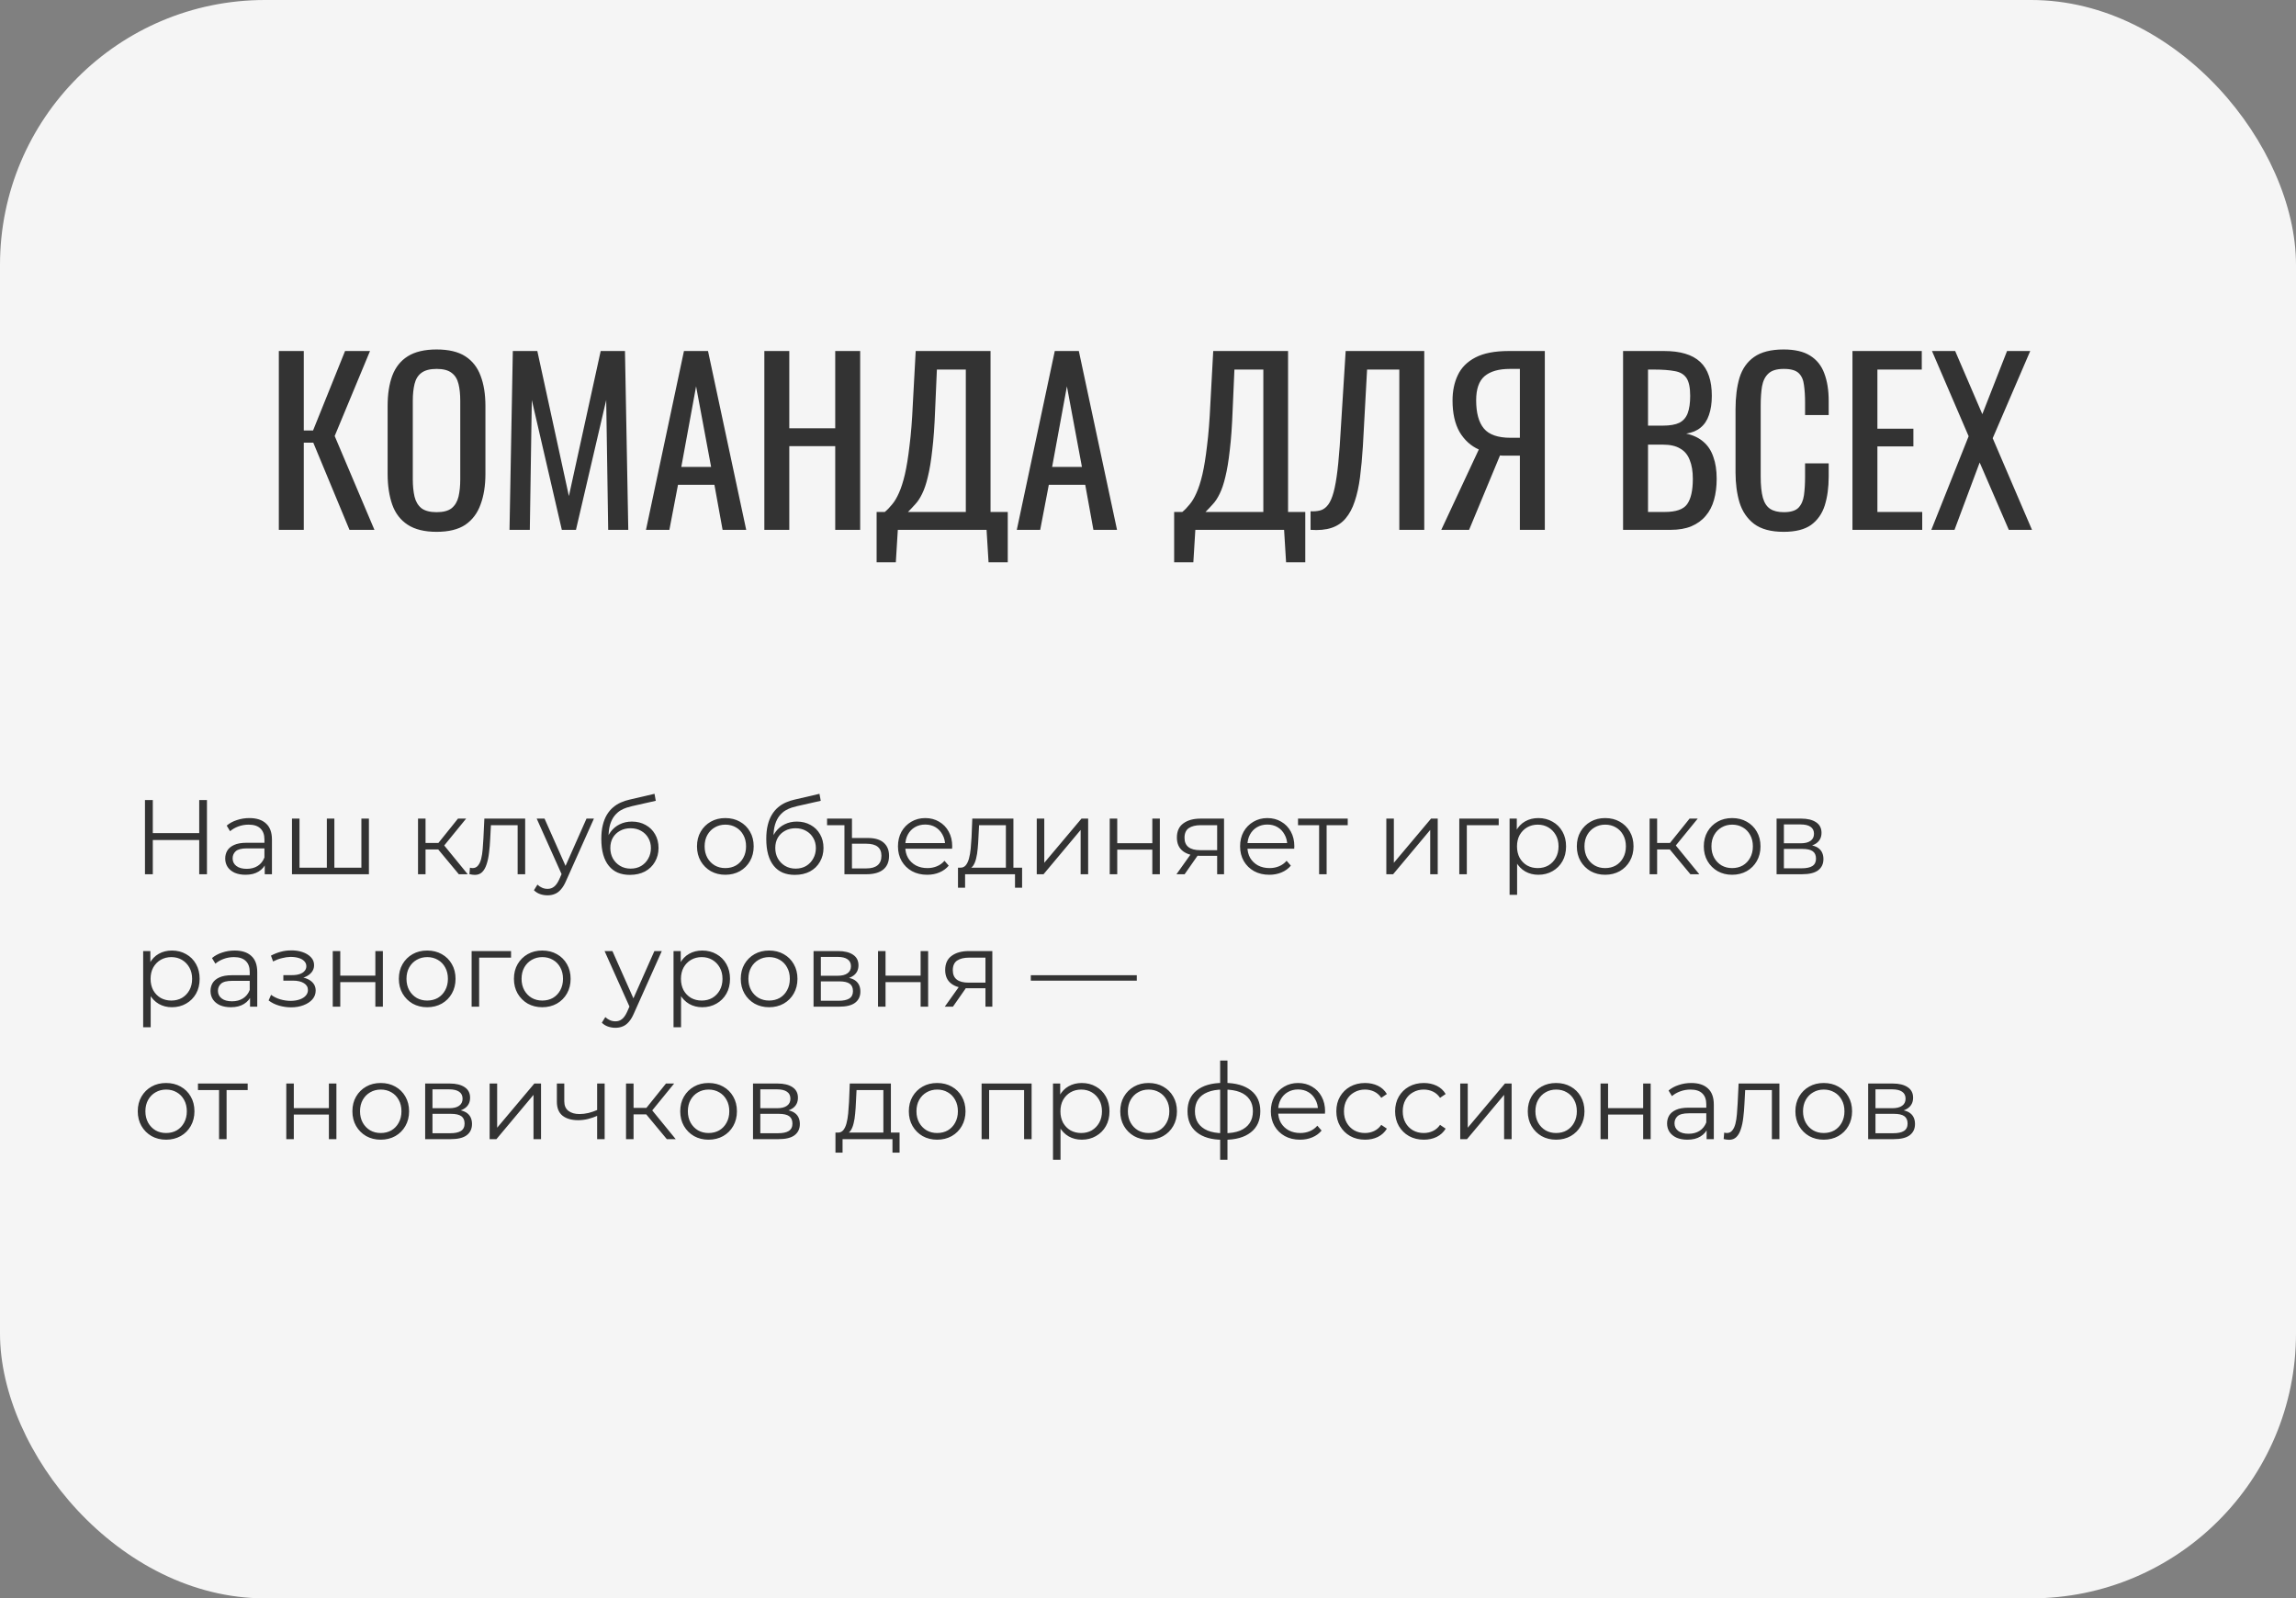
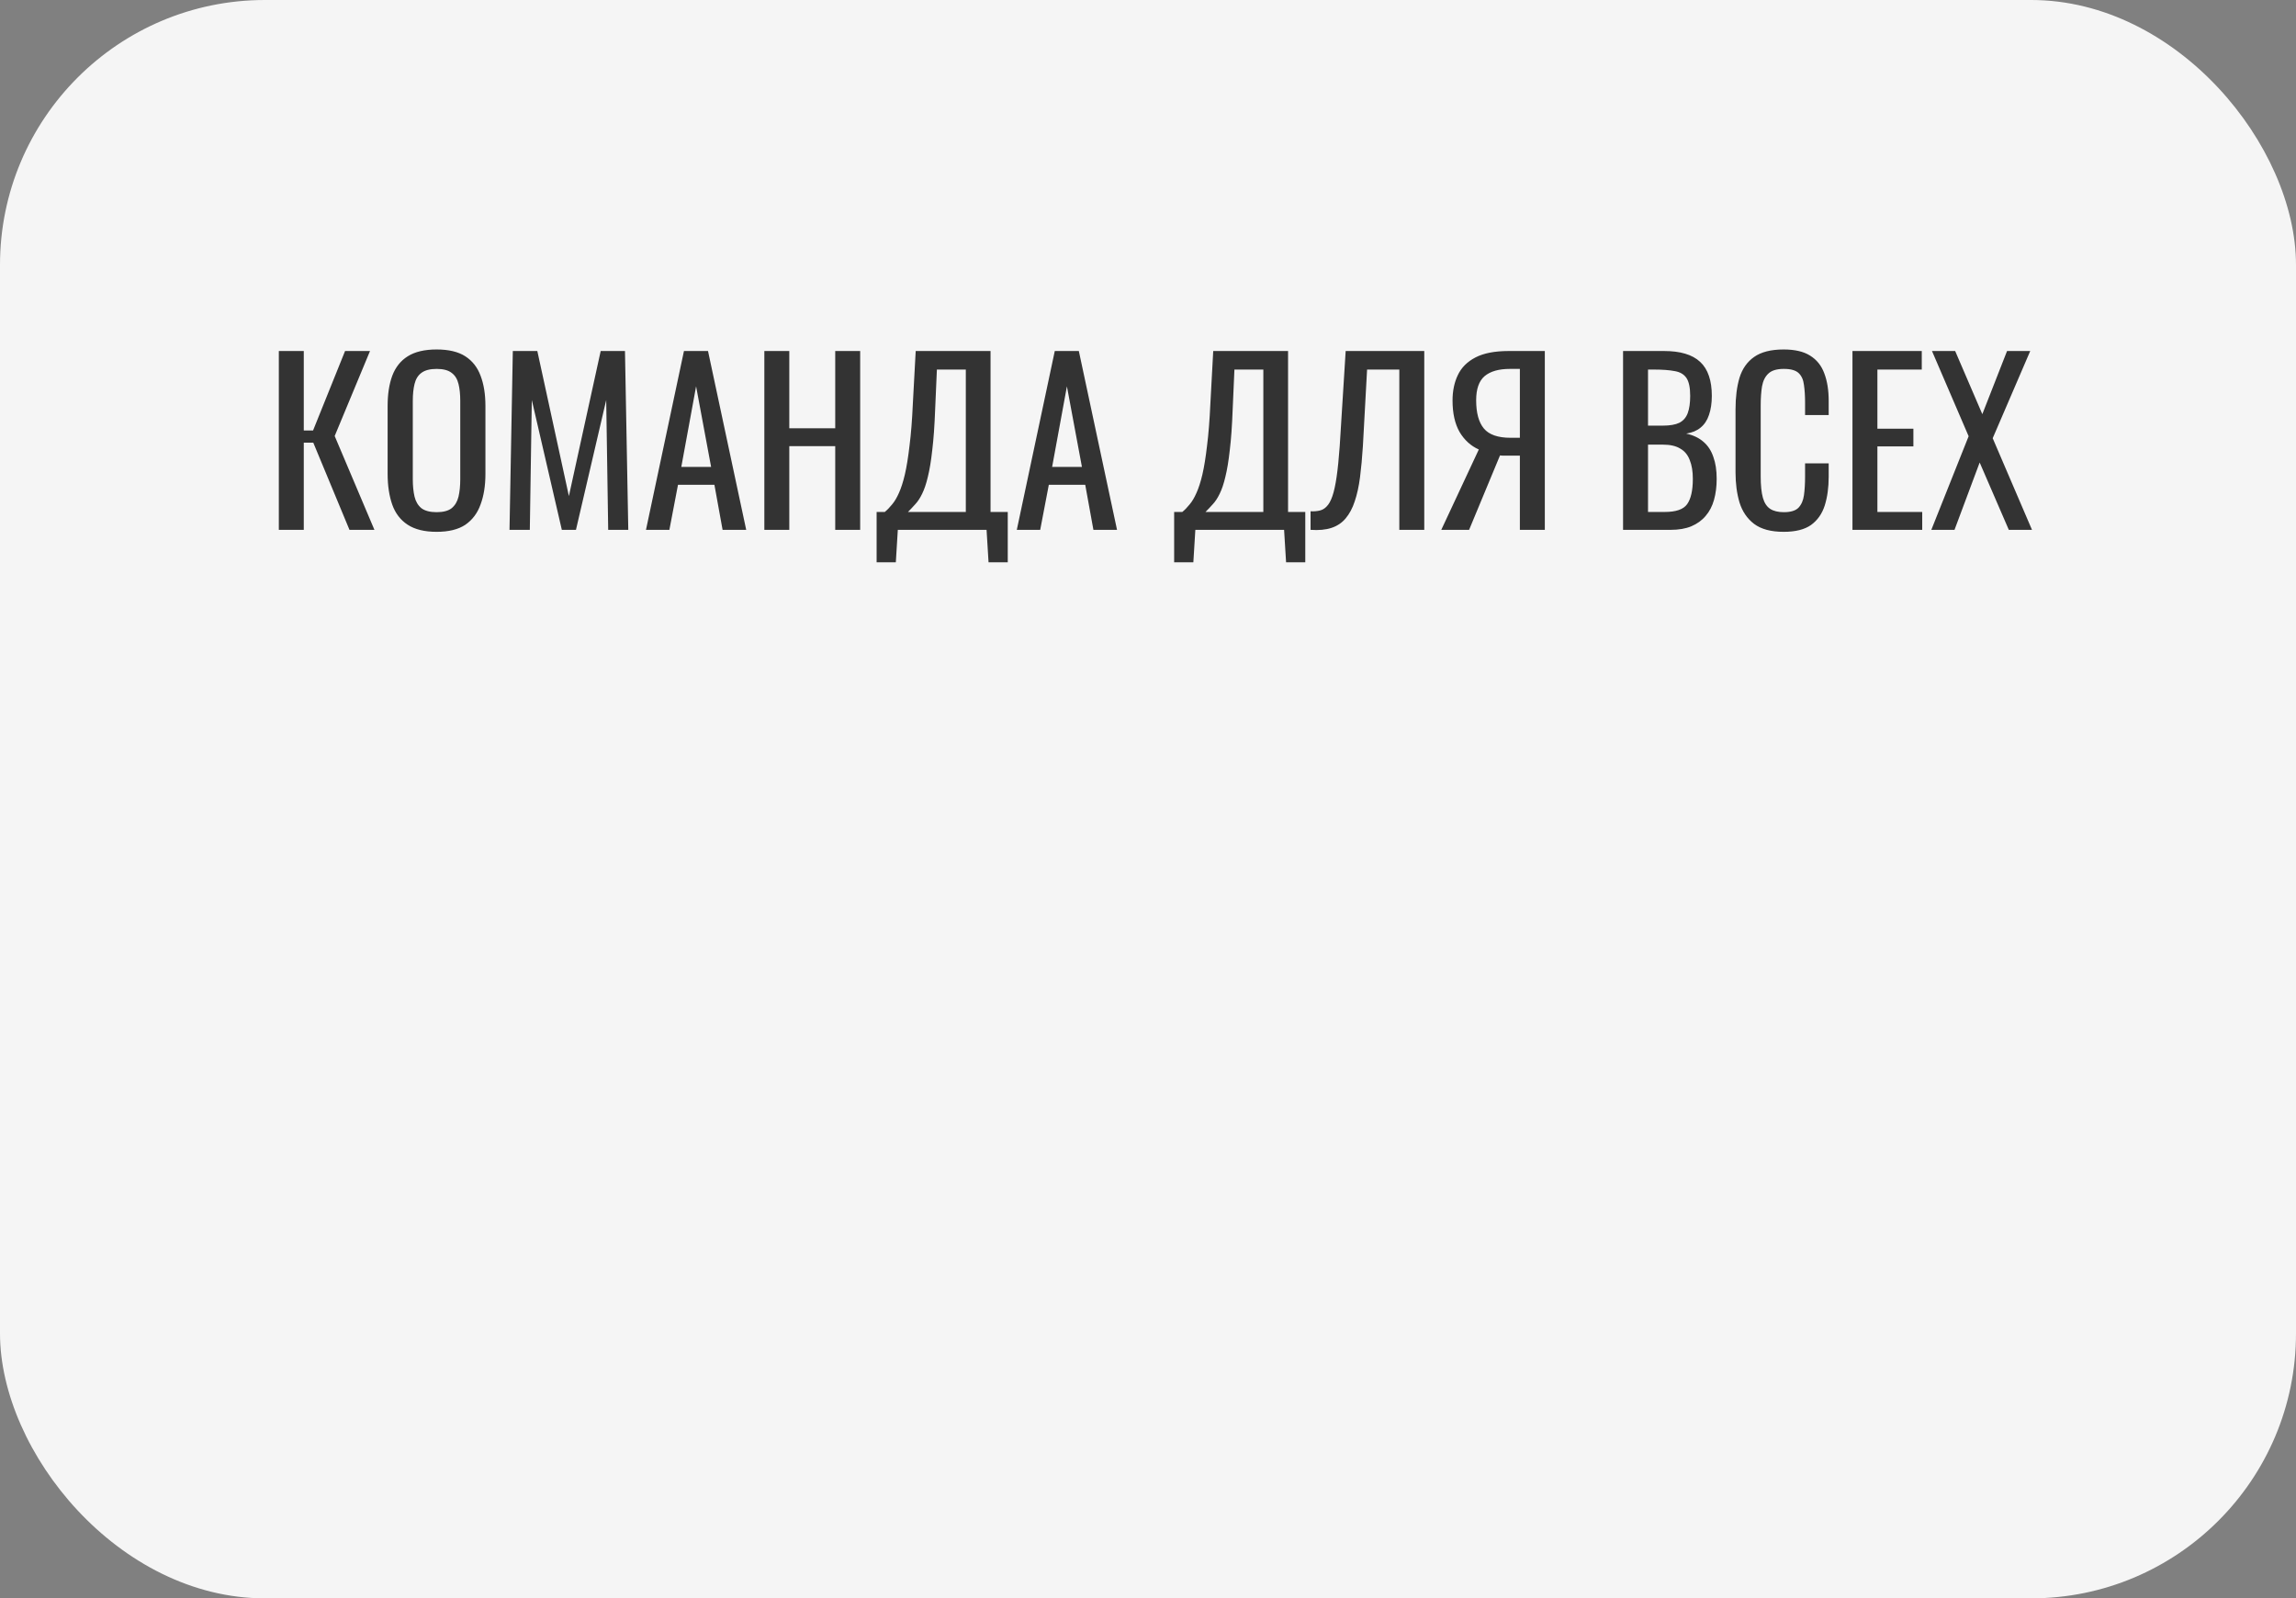
<svg xmlns="http://www.w3.org/2000/svg" width="260" height="181" viewBox="0 0 260 181" fill="none">
  <rect x="0" y="0" width="260" height="181" fill="#808080" stroke="none" />
  <rect width="260" height="181" rx="30" fill="#F5F5F5" />
  <path d="M31.575 60V39.75H34.4V48.75H35.45L39.075 39.75H41.9L37.9 49.375L42.4 60H39.575L35.475 50.125H34.4V60H31.575ZM49.445 60.225C48.079 60.225 46.987 59.958 46.17 59.425C45.354 58.892 44.77 58.133 44.42 57.15C44.07 56.15 43.895 54.983 43.895 53.65V45.975C43.895 44.642 44.07 43.5 44.42 42.55C44.787 41.583 45.37 40.85 46.17 40.35C46.987 39.833 48.079 39.575 49.445 39.575C50.812 39.575 51.895 39.833 52.695 40.35C53.495 40.867 54.07 41.6 54.42 42.55C54.787 43.5 54.97 44.642 54.97 45.975V53.675C54.97 54.992 54.787 56.142 54.42 57.125C54.07 58.108 53.495 58.875 52.695 59.425C51.895 59.958 50.812 60.225 49.445 60.225ZM49.445 58C50.195 58 50.762 57.85 51.145 57.55C51.529 57.233 51.787 56.8 51.92 56.25C52.054 55.683 52.12 55.025 52.12 54.275V45.4C52.12 44.65 52.054 44.008 51.92 43.475C51.787 42.925 51.529 42.508 51.145 42.225C50.762 41.925 50.195 41.775 49.445 41.775C48.695 41.775 48.12 41.925 47.72 42.225C47.337 42.508 47.079 42.925 46.945 43.475C46.812 44.008 46.745 44.65 46.745 45.4V54.275C46.745 55.025 46.812 55.683 46.945 56.25C47.079 56.8 47.337 57.233 47.72 57.55C48.12 57.85 48.695 58 49.445 58ZM57.697 60L58.072 39.75H60.847L64.422 56.175L68.022 39.75H70.772L71.147 60H68.872L68.647 45.3L65.222 60H63.622L60.222 45.3L59.997 60H57.697ZM73.151 60L77.451 39.75H80.176L84.501 60H81.826L80.901 54.9H76.776L75.801 60H73.151ZM77.151 52.875H80.526L78.826 43.75L77.151 52.875ZM86.555 60V39.75H89.38V48.5H94.581V39.75H97.406V60H94.581V50.525H89.38V60H86.555ZM99.269 63.675V57.975H100.194C100.477 57.742 100.752 57.458 101.019 57.125C101.302 56.792 101.561 56.358 101.794 55.825C102.044 55.275 102.269 54.575 102.469 53.725C102.669 52.858 102.844 51.775 102.994 50.475C103.161 49.175 103.286 47.6 103.369 45.75L103.694 39.75H112.169V57.975H114.119V63.675H111.944L111.719 60H101.669L101.444 63.675H99.269ZM102.819 57.975H109.369V41.85H106.094L105.894 46.425C105.827 48.225 105.719 49.742 105.569 50.975C105.436 52.192 105.269 53.2 105.069 54C104.886 54.783 104.669 55.425 104.419 55.925C104.186 56.408 103.927 56.8 103.644 57.1C103.377 57.4 103.102 57.692 102.819 57.975ZM115.143 60L119.443 39.75H122.168L126.493 60H123.818L122.893 54.9H118.768L117.793 60H115.143ZM119.143 52.875H122.518L120.818 43.75L119.143 52.875ZM132.961 63.675V57.975H133.886C134.169 57.742 134.444 57.458 134.711 57.125C134.994 56.792 135.252 56.358 135.486 55.825C135.736 55.275 135.961 54.575 136.161 53.725C136.361 52.858 136.536 51.775 136.686 50.475C136.852 49.175 136.977 47.6 137.061 45.75L137.386 39.75H145.861V57.975H147.811V63.675H145.636L145.411 60H135.361L135.136 63.675H132.961ZM136.511 57.975H143.061V41.85H139.786L139.586 46.425C139.519 48.225 139.411 49.742 139.261 50.975C139.127 52.192 138.961 53.2 138.761 54C138.577 54.783 138.361 55.425 138.111 55.925C137.877 56.408 137.619 56.8 137.336 57.1C137.069 57.4 136.794 57.692 136.511 57.975ZM148.409 60V57.9C148.776 57.917 149.109 57.892 149.409 57.825C149.726 57.758 150.001 57.6 150.234 57.35C150.484 57.1 150.701 56.708 150.884 56.175C151.068 55.642 151.226 54.917 151.359 54C151.493 53.083 151.609 51.925 151.709 50.525L152.384 39.75H161.284V60H158.459V41.85H154.809L154.334 50.525C154.251 51.825 154.143 53 154.009 54.05C153.876 55.083 153.676 55.992 153.409 56.775C153.159 57.542 152.818 58.183 152.384 58.7C151.968 59.2 151.434 59.558 150.784 59.775C150.134 59.992 149.343 60.067 148.409 60ZM163.211 60L167.461 50.9C166.561 50.5 165.836 49.842 165.286 48.925C164.752 47.992 164.486 46.8 164.486 45.35C164.486 44.267 164.686 43.308 165.086 42.475C165.486 41.625 166.152 40.958 167.086 40.475C168.019 39.992 169.269 39.75 170.836 39.75H174.936V60H172.111V51.6H170.511C170.477 51.6 170.369 51.6 170.186 51.6C170.002 51.583 169.894 51.575 169.861 51.575L166.361 60H163.211ZM171.061 49.575H172.111V41.775H170.986C169.719 41.775 168.761 42.05 168.111 42.6C167.477 43.15 167.161 44.058 167.161 45.325C167.161 46.758 167.452 47.825 168.036 48.525C168.619 49.225 169.627 49.575 171.061 49.575ZM183.797 60V39.75H188.447C189.363 39.75 190.155 39.85 190.822 40.05C191.505 40.25 192.072 40.558 192.522 40.975C192.972 41.392 193.305 41.925 193.522 42.575C193.738 43.208 193.847 43.958 193.847 44.825C193.847 45.658 193.738 46.383 193.522 47C193.322 47.6 193.005 48.075 192.572 48.425C192.155 48.775 191.613 49 190.947 49.1C191.763 49.283 192.422 49.6 192.922 50.05C193.422 50.483 193.788 51.05 194.022 51.75C194.272 52.433 194.397 53.258 194.397 54.225C194.397 55.092 194.297 55.883 194.097 56.6C193.897 57.317 193.58 57.925 193.147 58.425C192.73 58.925 192.188 59.317 191.522 59.6C190.872 59.867 190.097 60 189.197 60H183.797ZM186.622 57.975H188.522C189.788 57.975 190.63 57.683 191.047 57.1C191.48 56.5 191.697 55.542 191.697 54.225C191.697 53.375 191.58 52.667 191.347 52.1C191.13 51.517 190.772 51.083 190.272 50.8C189.788 50.5 189.13 50.35 188.297 50.35H186.622V57.975ZM186.622 48.2H188.297C189.097 48.2 189.722 48.092 190.172 47.875C190.622 47.642 190.938 47.275 191.122 46.775C191.305 46.275 191.397 45.625 191.397 44.825C191.397 43.892 191.255 43.217 190.972 42.8C190.688 42.383 190.247 42.125 189.647 42.025C189.047 41.908 188.263 41.85 187.297 41.85H186.622V48.2ZM201.982 60.225C200.549 60.225 199.432 59.925 198.632 59.325C197.849 58.725 197.299 57.917 196.982 56.9C196.682 55.883 196.532 54.75 196.532 53.5V46.35C196.532 44.983 196.682 43.792 196.982 42.775C197.299 41.758 197.849 40.975 198.632 40.425C199.432 39.858 200.549 39.575 201.982 39.575C203.249 39.575 204.249 39.808 204.982 40.275C205.732 40.742 206.265 41.408 206.582 42.275C206.915 43.142 207.082 44.183 207.082 45.4V47H204.407V45.575C204.407 44.825 204.365 44.167 204.282 43.6C204.215 43.017 204.015 42.567 203.682 42.25C203.349 41.933 202.79 41.775 202.007 41.775C201.207 41.775 200.624 41.95 200.257 42.3C199.89 42.633 199.649 43.117 199.532 43.75C199.432 44.367 199.382 45.092 199.382 45.925V53.95C199.382 54.967 199.465 55.775 199.632 56.375C199.799 56.958 200.074 57.375 200.457 57.625C200.84 57.875 201.357 58 202.007 58C202.774 58 203.324 57.833 203.657 57.5C203.99 57.15 204.199 56.675 204.282 56.075C204.365 55.475 204.407 54.775 204.407 53.975V52.475H207.082V53.975C207.082 55.208 206.932 56.3 206.632 57.25C206.332 58.183 205.815 58.917 205.082 59.45C204.349 59.967 203.315 60.225 201.982 60.225ZM209.773 60V39.75H217.623V41.85H212.598V48.55H216.673V50.55H212.598V57.975H217.673V60H209.773ZM218.704 60L222.929 49.4L218.779 39.75H221.404L224.479 46.9L227.279 39.75H229.904L225.654 49.625L230.104 60H227.479L224.179 52.375L221.329 60H218.704Z" fill="#333333" />
-   <path d="M22.56 90.6H23.436V99H22.56V90.6ZM17.304 99H16.416V90.6H17.304V99ZM22.644 95.124H17.208V94.344H22.644V95.124ZM29.98 99V97.608L29.944 97.38V95.052C29.944 94.516 29.791 94.104 29.488 93.816C29.192 93.528 28.747 93.384 28.155 93.384C27.747 93.384 27.36 93.452 26.991 93.588C26.623 93.724 26.311 93.904 26.055 94.128L25.672 93.492C25.991 93.22 26.375 93.012 26.823 92.868C27.271 92.716 27.744 92.64 28.239 92.64C29.055 92.64 29.683 92.844 30.123 93.252C30.572 93.652 30.796 94.264 30.796 95.088V99H29.98ZM27.808 99.06C27.335 99.06 26.924 98.984 26.572 98.832C26.227 98.672 25.963 98.456 25.779 98.184C25.596 97.904 25.503 97.584 25.503 97.224C25.503 96.896 25.579 96.6 25.732 96.336C25.892 96.064 26.148 95.848 26.5 95.688C26.86 95.52 27.34 95.436 27.939 95.436H30.111V96.072H27.963C27.355 96.072 26.931 96.18 26.692 96.396C26.459 96.612 26.343 96.88 26.343 97.2C26.343 97.56 26.483 97.848 26.764 98.064C27.044 98.28 27.436 98.388 27.939 98.388C28.419 98.388 28.831 98.28 29.175 98.064C29.527 97.84 29.784 97.52 29.944 97.104L30.136 97.692C29.976 98.108 29.695 98.44 29.296 98.688C28.904 98.936 28.407 99.06 27.808 99.06ZM37.204 98.256L37.012 98.484V92.7H37.864V98.484L37.636 98.256H41.152L40.924 98.484V92.7H41.776V99H33.064V92.7H33.916V98.484L33.7 98.256H37.204ZM51.957 99L49.365 95.88L50.073 95.46L52.965 99H51.957ZM47.337 99V92.7H48.189V99H47.337ZM47.925 96.192V95.46H49.953V96.192H47.925ZM50.145 95.94L49.353 95.82L51.861 92.7H52.785L50.145 95.94ZM53.158 98.988L53.218 98.256C53.274 98.264 53.326 98.276 53.374 98.292C53.43 98.3 53.478 98.304 53.518 98.304C53.774 98.304 53.978 98.208 54.13 98.016C54.29 97.824 54.41 97.568 54.49 97.248C54.57 96.928 54.626 96.568 54.658 96.168C54.69 95.76 54.718 95.352 54.742 94.944L54.85 92.7H59.47V99H58.618V93.192L58.834 93.444H55.402L55.606 93.18L55.51 95.004C55.486 95.548 55.442 96.068 55.378 96.564C55.322 97.06 55.23 97.496 55.102 97.872C54.982 98.248 54.814 98.544 54.598 98.76C54.382 98.968 54.106 99.072 53.77 99.072C53.674 99.072 53.574 99.064 53.47 99.048C53.374 99.032 53.27 99.012 53.158 98.988ZM62 101.388C61.704 101.388 61.42 101.34 61.148 101.244C60.884 101.148 60.656 101.004 60.464 100.812L60.86 100.176C61.02 100.328 61.192 100.444 61.376 100.524C61.568 100.612 61.78 100.656 62.012 100.656C62.292 100.656 62.532 100.576 62.732 100.416C62.94 100.264 63.136 99.992 63.32 99.6L63.728 98.676L63.824 98.544L66.416 92.7H67.256L64.1 99.756C63.924 100.164 63.728 100.488 63.512 100.728C63.304 100.968 63.076 101.136 62.828 101.232C62.58 101.336 62.304 101.388 62 101.388ZM63.68 99.18L60.776 92.7H61.664L64.232 98.484L63.68 99.18ZM71.321 99.072C70.809 99.072 70.353 98.988 69.953 98.82C69.561 98.652 69.225 98.396 68.945 98.052C68.665 97.708 68.453 97.284 68.309 96.78C68.165 96.268 68.093 95.676 68.093 95.004C68.093 94.404 68.149 93.88 68.261 93.432C68.373 92.976 68.529 92.584 68.729 92.256C68.929 91.928 69.161 91.652 69.425 91.428C69.697 91.196 69.989 91.012 70.301 90.876C70.621 90.732 70.949 90.624 71.285 90.552L74.117 89.892L74.261 90.684L71.597 91.284C71.429 91.324 71.225 91.38 70.985 91.452C70.753 91.524 70.513 91.632 70.265 91.776C70.025 91.92 69.801 92.12 69.593 92.376C69.385 92.632 69.217 92.964 69.089 93.372C68.969 93.772 68.909 94.272 68.909 94.872C68.909 95 68.913 95.104 68.921 95.184C68.929 95.256 68.937 95.336 68.945 95.424C68.961 95.504 68.973 95.624 68.981 95.784L68.609 95.472C68.697 94.984 68.877 94.56 69.149 94.2C69.421 93.832 69.761 93.548 70.169 93.348C70.585 93.14 71.045 93.036 71.549 93.036C72.133 93.036 72.653 93.164 73.109 93.42C73.565 93.668 73.921 94.016 74.177 94.464C74.441 94.912 74.573 95.432 74.573 96.024C74.573 96.608 74.437 97.132 74.165 97.596C73.901 98.06 73.525 98.424 73.037 98.688C72.549 98.944 71.977 99.072 71.321 99.072ZM71.417 98.364C71.865 98.364 72.261 98.264 72.605 98.064C72.949 97.856 73.217 97.576 73.409 97.224C73.609 96.872 73.709 96.476 73.709 96.036C73.709 95.604 73.609 95.22 73.409 94.884C73.217 94.548 72.949 94.284 72.605 94.092C72.261 93.892 71.861 93.792 71.405 93.792C70.957 93.792 70.561 93.888 70.217 94.08C69.873 94.264 69.601 94.524 69.401 94.86C69.209 95.196 69.113 95.584 69.113 96.024C69.113 96.464 69.209 96.86 69.401 97.212C69.601 97.564 69.873 97.844 70.217 98.052C70.569 98.26 70.969 98.364 71.417 98.364ZM82.132 99.06C81.524 99.06 80.976 98.924 80.488 98.652C80.008 98.372 79.628 97.992 79.348 97.512C79.068 97.024 78.928 96.468 78.928 95.844C78.928 95.212 79.068 94.656 79.348 94.176C79.628 93.696 80.008 93.32 80.488 93.048C80.968 92.776 81.516 92.64 82.132 92.64C82.756 92.64 83.308 92.776 83.788 93.048C84.276 93.32 84.656 93.696 84.928 94.176C85.208 94.656 85.348 95.212 85.348 95.844C85.348 96.468 85.208 97.024 84.928 97.512C84.656 97.992 84.276 98.372 83.788 98.652C83.3 98.924 82.748 99.06 82.132 99.06ZM82.132 98.304C82.588 98.304 82.992 98.204 83.344 98.004C83.696 97.796 83.972 97.508 84.172 97.14C84.38 96.764 84.484 96.332 84.484 95.844C84.484 95.348 84.38 94.916 84.172 94.548C83.972 94.18 83.696 93.896 83.344 93.696C82.992 93.488 82.592 93.384 82.144 93.384C81.696 93.384 81.296 93.488 80.944 93.696C80.592 93.896 80.312 94.18 80.104 94.548C79.896 94.916 79.792 95.348 79.792 95.844C79.792 96.332 79.896 96.764 80.104 97.14C80.312 97.508 80.592 97.796 80.944 98.004C81.296 98.204 81.692 98.304 82.132 98.304ZM90.001 99.072C89.489 99.072 89.033 98.988 88.633 98.82C88.241 98.652 87.905 98.396 87.625 98.052C87.345 97.708 87.133 97.284 86.989 96.78C86.845 96.268 86.773 95.676 86.773 95.004C86.773 94.404 86.829 93.88 86.941 93.432C87.053 92.976 87.209 92.584 87.409 92.256C87.609 91.928 87.841 91.652 88.105 91.428C88.377 91.196 88.669 91.012 88.981 90.876C89.301 90.732 89.629 90.624 89.965 90.552L92.797 89.892L92.941 90.684L90.277 91.284C90.109 91.324 89.905 91.38 89.665 91.452C89.433 91.524 89.193 91.632 88.945 91.776C88.705 91.92 88.481 92.12 88.273 92.376C88.065 92.632 87.897 92.964 87.769 93.372C87.649 93.772 87.589 94.272 87.589 94.872C87.589 95 87.593 95.104 87.601 95.184C87.609 95.256 87.617 95.336 87.625 95.424C87.641 95.504 87.653 95.624 87.661 95.784L87.289 95.472C87.377 94.984 87.557 94.56 87.829 94.2C88.101 93.832 88.441 93.548 88.849 93.348C89.265 93.14 89.725 93.036 90.229 93.036C90.813 93.036 91.333 93.164 91.789 93.42C92.245 93.668 92.601 94.016 92.857 94.464C93.121 94.912 93.253 95.432 93.253 96.024C93.253 96.608 93.117 97.132 92.845 97.596C92.581 98.06 92.205 98.424 91.717 98.688C91.229 98.944 90.657 99.072 90.001 99.072ZM90.097 98.364C90.545 98.364 90.941 98.264 91.285 98.064C91.629 97.856 91.897 97.576 92.089 97.224C92.289 96.872 92.389 96.476 92.389 96.036C92.389 95.604 92.289 95.22 92.089 94.884C91.897 94.548 91.629 94.284 91.285 94.092C90.941 93.892 90.541 93.792 90.085 93.792C89.637 93.792 89.241 93.888 88.897 94.08C88.553 94.264 88.281 94.524 88.081 94.86C87.889 95.196 87.793 95.584 87.793 96.024C87.793 96.464 87.889 96.86 88.081 97.212C88.281 97.564 88.553 97.844 88.897 98.052C89.249 98.26 89.649 98.364 90.097 98.364ZM98.289 94.896C99.073 94.896 99.665 95.072 100.065 95.424C100.473 95.776 100.677 96.272 100.677 96.912C100.677 97.592 100.457 98.112 100.017 98.472C99.577 98.824 98.945 99 98.121 99H95.625V93.444H93.657V92.7H96.477V94.896H98.289ZM98.109 98.34C98.669 98.34 99.093 98.22 99.381 97.98C99.669 97.74 99.813 97.384 99.813 96.912C99.813 96 99.245 95.544 98.109 95.544H96.477V98.34H98.109ZM104.998 99.06C104.342 99.06 103.766 98.924 103.27 98.652C102.774 98.372 102.386 97.992 102.106 97.512C101.826 97.024 101.686 96.468 101.686 95.844C101.686 95.22 101.818 94.668 102.082 94.188C102.354 93.708 102.722 93.332 103.186 93.06C103.658 92.78 104.186 92.64 104.77 92.64C105.362 92.64 105.886 92.776 106.342 93.048C106.806 93.312 107.17 93.688 107.434 94.176C107.698 94.656 107.83 95.212 107.83 95.844C107.83 95.884 107.826 95.928 107.818 95.976C107.818 96.016 107.818 96.06 107.818 96.108H102.334V95.472H107.362L107.026 95.724C107.026 95.268 106.926 94.864 106.726 94.512C106.534 94.152 106.27 93.872 105.934 93.672C105.598 93.472 105.21 93.372 104.77 93.372C104.338 93.372 103.95 93.472 103.606 93.672C103.262 93.872 102.994 94.152 102.802 94.512C102.61 94.872 102.514 95.284 102.514 95.748V95.88C102.514 96.36 102.618 96.784 102.826 97.152C103.042 97.512 103.338 97.796 103.714 98.004C104.098 98.204 104.534 98.304 105.022 98.304C105.406 98.304 105.762 98.236 106.09 98.1C106.426 97.964 106.714 97.756 106.954 97.476L107.434 98.028C107.154 98.364 106.802 98.62 106.378 98.796C105.962 98.972 105.502 99.06 104.998 99.06ZM113.907 98.592V93.444H110.871L110.799 94.848C110.783 95.272 110.755 95.688 110.715 96.096C110.683 96.504 110.623 96.88 110.535 97.224C110.455 97.56 110.339 97.836 110.187 98.052C110.035 98.26 109.839 98.38 109.599 98.412L108.747 98.256C108.995 98.264 109.199 98.176 109.359 97.992C109.519 97.8 109.643 97.54 109.731 97.212C109.819 96.884 109.883 96.512 109.923 96.096C109.963 95.672 109.995 95.24 110.019 94.8L110.103 92.7H114.759V98.592H113.907ZM108.483 100.524V98.256H115.743V100.524H114.939V99H109.287V100.524H108.483ZM117.403 99V92.7H118.255V97.704L122.467 92.7H123.223V99H122.371V93.984L118.171 99H117.403ZM125.665 99V92.7H126.517V95.484H130.489V92.7H131.341V99H130.489V96.216H126.517V99H125.665ZM137.831 99V96.732L137.987 96.912H135.851C135.043 96.912 134.411 96.736 133.955 96.384C133.499 96.032 133.271 95.52 133.271 94.848C133.271 94.128 133.515 93.592 134.003 93.24C134.491 92.88 135.143 92.7 135.959 92.7H138.611V99H137.831ZM133.223 99L134.951 96.576H135.839L134.147 99H133.223ZM137.831 96.48V93.192L137.987 93.444H135.983C135.399 93.444 134.943 93.556 134.615 93.78C134.295 94.004 134.135 94.368 134.135 94.872C134.135 95.808 134.731 96.276 135.923 96.276H137.987L137.831 96.48ZM143.74 99.06C143.084 99.06 142.508 98.924 142.012 98.652C141.516 98.372 141.128 97.992 140.848 97.512C140.568 97.024 140.428 96.468 140.428 95.844C140.428 95.22 140.56 94.668 140.824 94.188C141.096 93.708 141.464 93.332 141.928 93.06C142.4 92.78 142.928 92.64 143.512 92.64C144.104 92.64 144.628 92.776 145.084 93.048C145.548 93.312 145.912 93.688 146.176 94.176C146.44 94.656 146.572 95.212 146.572 95.844C146.572 95.884 146.568 95.928 146.56 95.976C146.56 96.016 146.56 96.06 146.56 96.108H141.076V95.472H146.104L145.768 95.724C145.768 95.268 145.668 94.864 145.468 94.512C145.276 94.152 145.012 93.872 144.676 93.672C144.34 93.472 143.952 93.372 143.512 93.372C143.08 93.372 142.692 93.472 142.348 93.672C142.004 93.872 141.736 94.152 141.544 94.512C141.352 94.872 141.256 95.284 141.256 95.748V95.88C141.256 96.36 141.36 96.784 141.568 97.152C141.784 97.512 142.08 97.796 142.456 98.004C142.84 98.204 143.276 98.304 143.764 98.304C144.148 98.304 144.504 98.236 144.832 98.1C145.168 97.964 145.456 97.756 145.696 97.476L146.176 98.028C145.896 98.364 145.544 98.62 145.12 98.796C144.704 98.972 144.244 99.06 143.74 99.06ZM149.377 99V93.216L149.593 93.444H146.989V92.7H152.617V93.444H150.013L150.229 93.216V99H149.377ZM156.989 99V92.7H157.841V97.704L162.053 92.7H162.809V99H161.957V93.984L157.757 99H156.989ZM165.251 99V92.7H169.715V93.444H165.887L166.103 93.228V99H165.251ZM174.198 99.06C173.654 99.06 173.162 98.936 172.722 98.688C172.282 98.432 171.93 98.068 171.666 97.596C171.41 97.116 171.282 96.532 171.282 95.844C171.282 95.156 171.41 94.576 171.666 94.104C171.922 93.624 172.27 93.26 172.71 93.012C173.15 92.764 173.646 92.64 174.198 92.64C174.798 92.64 175.334 92.776 175.806 93.048C176.286 93.312 176.662 93.688 176.934 94.176C177.206 94.656 177.342 95.212 177.342 95.844C177.342 96.484 177.206 97.044 176.934 97.524C176.662 98.004 176.286 98.38 175.806 98.652C175.334 98.924 174.798 99.06 174.198 99.06ZM170.946 101.328V92.7H171.762V94.596L171.678 95.856L171.798 97.128V101.328H170.946ZM174.138 98.304C174.586 98.304 174.986 98.204 175.338 98.004C175.69 97.796 175.97 97.508 176.178 97.14C176.386 96.764 176.49 96.332 176.49 95.844C176.49 95.356 176.386 94.928 176.178 94.56C175.97 94.192 175.69 93.904 175.338 93.696C174.986 93.488 174.586 93.384 174.138 93.384C173.69 93.384 173.286 93.488 172.926 93.696C172.574 93.904 172.294 94.192 172.086 94.56C171.886 94.928 171.786 95.356 171.786 95.844C171.786 96.332 171.886 96.764 172.086 97.14C172.294 97.508 172.574 97.796 172.926 98.004C173.286 98.204 173.69 98.304 174.138 98.304ZM181.765 99.06C181.157 99.06 180.609 98.924 180.121 98.652C179.641 98.372 179.261 97.992 178.981 97.512C178.701 97.024 178.561 96.468 178.561 95.844C178.561 95.212 178.701 94.656 178.981 94.176C179.261 93.696 179.641 93.32 180.121 93.048C180.601 92.776 181.149 92.64 181.765 92.64C182.389 92.64 182.941 92.776 183.421 93.048C183.909 93.32 184.289 93.696 184.561 94.176C184.841 94.656 184.981 95.212 184.981 95.844C184.981 96.468 184.841 97.024 184.561 97.512C184.289 97.992 183.909 98.372 183.421 98.652C182.933 98.924 182.381 99.06 181.765 99.06ZM181.765 98.304C182.221 98.304 182.625 98.204 182.977 98.004C183.329 97.796 183.605 97.508 183.805 97.14C184.013 96.764 184.117 96.332 184.117 95.844C184.117 95.348 184.013 94.916 183.805 94.548C183.605 94.18 183.329 93.896 182.977 93.696C182.625 93.488 182.225 93.384 181.777 93.384C181.329 93.384 180.929 93.488 180.577 93.696C180.225 93.896 179.945 94.18 179.737 94.548C179.529 94.916 179.425 95.348 179.425 95.844C179.425 96.332 179.529 96.764 179.737 97.14C179.945 97.508 180.225 97.796 180.577 98.004C180.929 98.204 181.325 98.304 181.765 98.304ZM191.422 99L188.83 95.88L189.538 95.46L192.43 99H191.422ZM186.802 99V92.7H187.654V99H186.802ZM187.39 96.192V95.46H189.418V96.192H187.39ZM189.61 95.94L188.818 95.82L191.326 92.7H192.25L189.61 95.94ZM196.144 99.06C195.536 99.06 194.988 98.924 194.5 98.652C194.02 98.372 193.64 97.992 193.36 97.512C193.08 97.024 192.94 96.468 192.94 95.844C192.94 95.212 193.08 94.656 193.36 94.176C193.64 93.696 194.02 93.32 194.5 93.048C194.98 92.776 195.528 92.64 196.144 92.64C196.768 92.64 197.32 92.776 197.8 93.048C198.288 93.32 198.668 93.696 198.94 94.176C199.22 94.656 199.36 95.212 199.36 95.844C199.36 96.468 199.22 97.024 198.94 97.512C198.668 97.992 198.288 98.372 197.8 98.652C197.312 98.924 196.76 99.06 196.144 99.06ZM196.144 98.304C196.6 98.304 197.004 98.204 197.356 98.004C197.708 97.796 197.984 97.508 198.184 97.14C198.392 96.764 198.496 96.332 198.496 95.844C198.496 95.348 198.392 94.916 198.184 94.548C197.984 94.18 197.708 93.896 197.356 93.696C197.004 93.488 196.604 93.384 196.156 93.384C195.708 93.384 195.308 93.488 194.956 93.696C194.604 93.896 194.324 94.18 194.116 94.548C193.908 94.916 193.804 95.348 193.804 95.844C193.804 96.332 193.908 96.764 194.116 97.14C194.324 97.508 194.604 97.796 194.956 98.004C195.308 98.204 195.704 98.304 196.144 98.304ZM201.181 99V92.7H203.965C204.677 92.7 205.237 92.836 205.645 93.108C206.061 93.38 206.269 93.78 206.269 94.308C206.269 94.82 206.073 95.216 205.681 95.496C205.289 95.768 204.773 95.904 204.133 95.904L204.301 95.652C205.053 95.652 205.605 95.792 205.957 96.072C206.309 96.352 206.485 96.756 206.485 97.284C206.485 97.828 206.285 98.252 205.885 98.556C205.493 98.852 204.881 99 204.049 99H201.181ZM202.009 98.328H204.013C204.549 98.328 204.953 98.244 205.225 98.076C205.505 97.9 205.645 97.62 205.645 97.236C205.645 96.852 205.521 96.572 205.273 96.396C205.025 96.22 204.633 96.132 204.097 96.132H202.009V98.328ZM202.009 95.496H203.905C204.393 95.496 204.765 95.404 205.021 95.22C205.285 95.036 205.417 94.768 205.417 94.416C205.417 94.064 205.285 93.8 205.021 93.624C204.765 93.448 204.393 93.36 203.905 93.36H202.009V95.496ZM19.464 114.06C18.92 114.06 18.428 113.936 17.988 113.688C17.548 113.432 17.196 113.068 16.932 112.596C16.676 112.116 16.548 111.532 16.548 110.844C16.548 110.156 16.676 109.576 16.932 109.104C17.188 108.624 17.536 108.26 17.976 108.012C18.416 107.764 18.912 107.64 19.464 107.64C20.064 107.64 20.6 107.776 21.072 108.048C21.552 108.312 21.928 108.688 22.2 109.176C22.472 109.656 22.608 110.212 22.608 110.844C22.608 111.484 22.472 112.044 22.2 112.524C21.928 113.004 21.552 113.38 21.072 113.652C20.6 113.924 20.064 114.06 19.464 114.06ZM16.212 116.328V107.7H17.028V109.596L16.944 110.856L17.064 112.128V116.328H16.212ZM19.404 113.304C19.852 113.304 20.252 113.204 20.604 113.004C20.956 112.796 21.236 112.508 21.444 112.14C21.652 111.764 21.756 111.332 21.756 110.844C21.756 110.356 21.652 109.928 21.444 109.56C21.236 109.192 20.956 108.904 20.604 108.696C20.252 108.488 19.852 108.384 19.404 108.384C18.956 108.384 18.552 108.488 18.192 108.696C17.84 108.904 17.56 109.192 17.352 109.56C17.152 109.928 17.052 110.356 17.052 110.844C17.052 111.332 17.152 111.764 17.352 112.14C17.56 112.508 17.84 112.796 18.192 113.004C18.552 113.204 18.956 113.304 19.404 113.304ZM28.315 114V112.608L28.279 112.38V110.052C28.279 109.516 28.127 109.104 27.823 108.816C27.527 108.528 27.083 108.384 26.491 108.384C26.083 108.384 25.695 108.452 25.327 108.588C24.959 108.724 24.647 108.904 24.391 109.128L24.007 108.492C24.327 108.22 24.711 108.012 25.159 107.868C25.607 107.716 26.079 107.64 26.575 107.64C27.391 107.64 28.019 107.844 28.459 108.252C28.907 108.652 29.131 109.264 29.131 110.088V114H28.315ZM26.143 114.06C25.671 114.06 25.259 113.984 24.907 113.832C24.563 113.672 24.299 113.456 24.115 113.184C23.931 112.904 23.839 112.584 23.839 112.224C23.839 111.896 23.915 111.6 24.067 111.336C24.227 111.064 24.483 110.848 24.835 110.688C25.195 110.52 25.675 110.436 26.275 110.436H28.447V111.072H26.299C25.691 111.072 25.267 111.18 25.027 111.396C24.795 111.612 24.679 111.88 24.679 112.2C24.679 112.56 24.819 112.848 25.099 113.064C25.379 113.28 25.771 113.388 26.275 113.388C26.755 113.388 27.167 113.28 27.511 113.064C27.863 112.84 28.119 112.52 28.279 112.104L28.471 112.692C28.311 113.108 28.031 113.44 27.631 113.688C27.239 113.936 26.743 114.06 26.143 114.06ZM32.963 114.072C32.507 114.072 32.055 114.008 31.607 113.88C31.159 113.752 30.763 113.556 30.419 113.292L30.695 112.656C30.999 112.88 31.351 113.052 31.751 113.172C32.151 113.284 32.547 113.34 32.939 113.34C33.331 113.332 33.671 113.276 33.959 113.172C34.247 113.068 34.471 112.924 34.631 112.74C34.791 112.556 34.871 112.348 34.871 112.116C34.871 111.78 34.719 111.52 34.415 111.336C34.111 111.144 33.695 111.048 33.167 111.048H32.087V110.424H33.107C33.419 110.424 33.695 110.384 33.935 110.304C34.175 110.224 34.359 110.108 34.487 109.956C34.623 109.804 34.691 109.624 34.691 109.416C34.691 109.192 34.611 109 34.451 108.84C34.299 108.68 34.087 108.56 33.815 108.48C33.543 108.4 33.235 108.36 32.891 108.36C32.579 108.368 32.255 108.416 31.919 108.504C31.583 108.584 31.251 108.708 30.923 108.876L30.683 108.216C31.051 108.024 31.415 107.88 31.775 107.784C32.143 107.68 32.511 107.628 32.879 107.628C33.383 107.612 33.835 107.672 34.235 107.808C34.643 107.944 34.967 108.14 35.207 108.396C35.447 108.644 35.567 108.944 35.567 109.296C35.567 109.608 35.471 109.88 35.279 110.112C35.087 110.344 34.831 110.524 34.511 110.652C34.191 110.78 33.827 110.844 33.419 110.844L33.455 110.616C34.175 110.616 34.735 110.756 35.135 111.036C35.543 111.316 35.747 111.696 35.747 112.176C35.747 112.552 35.623 112.884 35.375 113.172C35.127 113.452 34.791 113.672 34.367 113.832C33.951 113.992 33.483 114.072 32.963 114.072ZM37.681 114V107.7H38.533V110.484H42.505V107.7H43.357V114H42.505V111.216H38.533V114H37.681ZM48.37 114.06C47.762 114.06 47.214 113.924 46.726 113.652C46.246 113.372 45.866 112.992 45.586 112.512C45.306 112.024 45.166 111.468 45.166 110.844C45.166 110.212 45.306 109.656 45.586 109.176C45.866 108.696 46.246 108.32 46.726 108.048C47.206 107.776 47.754 107.64 48.37 107.64C48.994 107.64 49.546 107.776 50.026 108.048C50.514 108.32 50.894 108.696 51.166 109.176C51.446 109.656 51.586 110.212 51.586 110.844C51.586 111.468 51.446 112.024 51.166 112.512C50.894 112.992 50.514 113.372 50.026 113.652C49.538 113.924 48.986 114.06 48.37 114.06ZM48.37 113.304C48.826 113.304 49.23 113.204 49.582 113.004C49.934 112.796 50.21 112.508 50.41 112.14C50.618 111.764 50.722 111.332 50.722 110.844C50.722 110.348 50.618 109.916 50.41 109.548C50.21 109.18 49.934 108.896 49.582 108.696C49.23 108.488 48.83 108.384 48.382 108.384C47.934 108.384 47.534 108.488 47.182 108.696C46.83 108.896 46.55 109.18 46.342 109.548C46.134 109.916 46.03 110.348 46.03 110.844C46.03 111.332 46.134 111.764 46.342 112.14C46.55 112.508 46.83 112.796 47.182 113.004C47.534 113.204 47.93 113.304 48.37 113.304ZM53.407 114V107.7H57.871V108.444H54.043L54.259 108.228V114H53.407ZM61.402 114.06C60.794 114.06 60.246 113.924 59.758 113.652C59.278 113.372 58.898 112.992 58.618 112.512C58.338 112.024 58.198 111.468 58.198 110.844C58.198 110.212 58.338 109.656 58.618 109.176C58.898 108.696 59.278 108.32 59.758 108.048C60.238 107.776 60.786 107.64 61.402 107.64C62.026 107.64 62.578 107.776 63.058 108.048C63.546 108.32 63.926 108.696 64.198 109.176C64.478 109.656 64.618 110.212 64.618 110.844C64.618 111.468 64.478 112.024 64.198 112.512C63.926 112.992 63.546 113.372 63.058 113.652C62.57 113.924 62.018 114.06 61.402 114.06ZM61.402 113.304C61.858 113.304 62.262 113.204 62.614 113.004C62.966 112.796 63.242 112.508 63.442 112.14C63.65 111.764 63.754 111.332 63.754 110.844C63.754 110.348 63.65 109.916 63.442 109.548C63.242 109.18 62.966 108.896 62.614 108.696C62.262 108.488 61.862 108.384 61.414 108.384C60.966 108.384 60.566 108.488 60.214 108.696C59.862 108.896 59.582 109.18 59.374 109.548C59.166 109.916 59.062 110.348 59.062 110.844C59.062 111.332 59.166 111.764 59.374 112.14C59.582 112.508 59.862 112.796 60.214 113.004C60.566 113.204 60.962 113.304 61.402 113.304ZM69.687 116.388C69.391 116.388 69.107 116.34 68.835 116.244C68.571 116.148 68.343 116.004 68.151 115.812L68.547 115.176C68.707 115.328 68.879 115.444 69.063 115.524C69.255 115.612 69.467 115.656 69.699 115.656C69.979 115.656 70.219 115.576 70.419 115.416C70.627 115.264 70.823 114.992 71.007 114.6L71.415 113.676L71.511 113.544L74.103 107.7H74.943L71.787 114.756C71.611 115.164 71.415 115.488 71.199 115.728C70.991 115.968 70.763 116.136 70.515 116.232C70.267 116.336 69.991 116.388 69.687 116.388ZM71.367 114.18L68.463 107.7H69.351L71.919 113.484L71.367 114.18ZM79.523 114.06C78.979 114.06 78.487 113.936 78.047 113.688C77.607 113.432 77.255 113.068 76.991 112.596C76.735 112.116 76.607 111.532 76.607 110.844C76.607 110.156 76.735 109.576 76.991 109.104C77.247 108.624 77.595 108.26 78.035 108.012C78.475 107.764 78.971 107.64 79.523 107.64C80.123 107.64 80.659 107.776 81.131 108.048C81.611 108.312 81.987 108.688 82.259 109.176C82.531 109.656 82.667 110.212 82.667 110.844C82.667 111.484 82.531 112.044 82.259 112.524C81.987 113.004 81.611 113.38 81.131 113.652C80.659 113.924 80.123 114.06 79.523 114.06ZM76.271 116.328V107.7H77.087V109.596L77.003 110.856L77.123 112.128V116.328H76.271ZM79.463 113.304C79.911 113.304 80.311 113.204 80.663 113.004C81.015 112.796 81.295 112.508 81.503 112.14C81.711 111.764 81.815 111.332 81.815 110.844C81.815 110.356 81.711 109.928 81.503 109.56C81.295 109.192 81.015 108.904 80.663 108.696C80.311 108.488 79.911 108.384 79.463 108.384C79.015 108.384 78.611 108.488 78.251 108.696C77.899 108.904 77.619 109.192 77.411 109.56C77.211 109.928 77.111 110.356 77.111 110.844C77.111 111.332 77.211 111.764 77.411 112.14C77.619 112.508 77.899 112.796 78.251 113.004C78.611 113.204 79.015 113.304 79.463 113.304ZM87.089 114.06C86.481 114.06 85.933 113.924 85.445 113.652C84.965 113.372 84.585 112.992 84.305 112.512C84.025 112.024 83.885 111.468 83.885 110.844C83.885 110.212 84.025 109.656 84.305 109.176C84.585 108.696 84.965 108.32 85.445 108.048C85.925 107.776 86.473 107.64 87.089 107.64C87.713 107.64 88.265 107.776 88.745 108.048C89.233 108.32 89.613 108.696 89.885 109.176C90.165 109.656 90.305 110.212 90.305 110.844C90.305 111.468 90.165 112.024 89.885 112.512C89.613 112.992 89.233 113.372 88.745 113.652C88.257 113.924 87.705 114.06 87.089 114.06ZM87.089 113.304C87.545 113.304 87.949 113.204 88.301 113.004C88.653 112.796 88.929 112.508 89.129 112.14C89.337 111.764 89.441 111.332 89.441 110.844C89.441 110.348 89.337 109.916 89.129 109.548C88.929 109.18 88.653 108.896 88.301 108.696C87.949 108.488 87.549 108.384 87.101 108.384C86.653 108.384 86.253 108.488 85.901 108.696C85.549 108.896 85.269 109.18 85.061 109.548C84.853 109.916 84.749 110.348 84.749 110.844C84.749 111.332 84.853 111.764 85.061 112.14C85.269 112.508 85.549 112.796 85.901 113.004C86.253 113.204 86.649 113.304 87.089 113.304ZM92.126 114V107.7H94.91C95.622 107.7 96.182 107.836 96.59 108.108C97.006 108.38 97.214 108.78 97.214 109.308C97.214 109.82 97.018 110.216 96.626 110.496C96.234 110.768 95.718 110.904 95.078 110.904L95.246 110.652C95.998 110.652 96.55 110.792 96.902 111.072C97.254 111.352 97.43 111.756 97.43 112.284C97.43 112.828 97.23 113.252 96.83 113.556C96.438 113.852 95.826 114 94.994 114H92.126ZM92.954 113.328H94.958C95.494 113.328 95.898 113.244 96.17 113.076C96.45 112.9 96.59 112.62 96.59 112.236C96.59 111.852 96.466 111.572 96.218 111.396C95.97 111.22 95.578 111.132 95.042 111.132H92.954V113.328ZM92.954 110.496H94.85C95.338 110.496 95.71 110.404 95.966 110.22C96.23 110.036 96.362 109.768 96.362 109.416C96.362 109.064 96.23 108.8 95.966 108.624C95.71 108.448 95.338 108.36 94.85 108.36H92.954V110.496ZM99.427 114V107.7H100.279V110.484H104.251V107.7H105.103V114H104.251V111.216H100.279V114H99.427ZM111.593 114V111.732L111.749 111.912H109.613C108.805 111.912 108.173 111.736 107.717 111.384C107.261 111.032 107.033 110.52 107.033 109.848C107.033 109.128 107.277 108.592 107.765 108.24C108.253 107.88 108.905 107.7 109.721 107.7H112.372V114H111.593ZM106.985 114L108.713 111.576H109.601L107.909 114H106.985ZM111.593 111.48V108.192L111.749 108.444H109.745C109.161 108.444 108.705 108.556 108.377 108.78C108.057 109.004 107.896 109.368 107.896 109.872C107.896 110.808 108.493 111.276 109.685 111.276H111.749L111.593 111.48ZM116.73 111.048V110.436H128.73V111.048H116.73ZM18.804 129.06C18.196 129.06 17.648 128.924 17.16 128.652C16.68 128.372 16.3 127.992 16.02 127.512C15.74 127.024 15.6 126.468 15.6 125.844C15.6 125.212 15.74 124.656 16.02 124.176C16.3 123.696 16.68 123.32 17.16 123.048C17.64 122.776 18.188 122.64 18.804 122.64C19.428 122.64 19.98 122.776 20.46 123.048C20.948 123.32 21.328 123.696 21.6 124.176C21.88 124.656 22.02 125.212 22.02 125.844C22.02 126.468 21.88 127.024 21.6 127.512C21.328 127.992 20.948 128.372 20.46 128.652C19.972 128.924 19.42 129.06 18.804 129.06ZM18.804 128.304C19.26 128.304 19.664 128.204 20.016 128.004C20.368 127.796 20.644 127.508 20.844 127.14C21.052 126.764 21.156 126.332 21.156 125.844C21.156 125.348 21.052 124.916 20.844 124.548C20.644 124.18 20.368 123.896 20.016 123.696C19.664 123.488 19.264 123.384 18.816 123.384C18.368 123.384 17.968 123.488 17.616 123.696C17.264 123.896 16.984 124.18 16.776 124.548C16.568 124.916 16.464 125.348 16.464 125.844C16.464 126.332 16.568 126.764 16.776 127.14C16.984 127.508 17.264 127.796 17.616 128.004C17.968 128.204 18.364 128.304 18.804 128.304ZM24.806 129V123.216L25.023 123.444H22.419V122.7H28.047V123.444H25.442L25.659 123.216V129H24.806ZM32.419 129V122.7H33.271V125.484H37.243V122.7H38.095V129H37.243V126.216H33.271V129H32.419ZM43.109 129.06C42.501 129.06 41.953 128.924 41.465 128.652C40.985 128.372 40.605 127.992 40.325 127.512C40.045 127.024 39.905 126.468 39.905 125.844C39.905 125.212 40.045 124.656 40.325 124.176C40.605 123.696 40.985 123.32 41.465 123.048C41.945 122.776 42.493 122.64 43.109 122.64C43.733 122.64 44.285 122.776 44.765 123.048C45.253 123.32 45.633 123.696 45.905 124.176C46.185 124.656 46.325 125.212 46.325 125.844C46.325 126.468 46.185 127.024 45.905 127.512C45.633 127.992 45.253 128.372 44.765 128.652C44.277 128.924 43.725 129.06 43.109 129.06ZM43.109 128.304C43.565 128.304 43.969 128.204 44.321 128.004C44.673 127.796 44.949 127.508 45.149 127.14C45.357 126.764 45.461 126.332 45.461 125.844C45.461 125.348 45.357 124.916 45.149 124.548C44.949 124.18 44.673 123.896 44.321 123.696C43.969 123.488 43.569 123.384 43.121 123.384C42.673 123.384 42.273 123.488 41.921 123.696C41.569 123.896 41.289 124.18 41.081 124.548C40.873 124.916 40.769 125.348 40.769 125.844C40.769 126.332 40.873 126.764 41.081 127.14C41.289 127.508 41.569 127.796 41.921 128.004C42.273 128.204 42.669 128.304 43.109 128.304ZM48.146 129V122.7H50.93C51.642 122.7 52.202 122.836 52.61 123.108C53.026 123.38 53.234 123.78 53.234 124.308C53.234 124.82 53.038 125.216 52.646 125.496C52.254 125.768 51.738 125.904 51.098 125.904L51.266 125.652C52.018 125.652 52.57 125.792 52.922 126.072C53.274 126.352 53.45 126.756 53.45 127.284C53.45 127.828 53.25 128.252 52.85 128.556C52.458 128.852 51.846 129 51.014 129H48.146ZM48.974 128.328H50.978C51.514 128.328 51.918 128.244 52.19 128.076C52.47 127.9 52.61 127.62 52.61 127.236C52.61 126.852 52.486 126.572 52.238 126.396C51.99 126.22 51.598 126.132 51.062 126.132H48.974V128.328ZM48.974 125.496H50.87C51.358 125.496 51.73 125.404 51.986 125.22C52.25 125.036 52.382 124.768 52.382 124.416C52.382 124.064 52.25 123.8 51.986 123.624C51.73 123.448 51.358 123.36 50.87 123.36H48.974V125.496ZM55.446 129V122.7H56.298V127.704L60.51 122.7H61.266V129H60.414V123.984L56.214 129H55.446ZM67.692 126.336C67.324 126.496 66.952 126.624 66.576 126.72C66.208 126.808 65.84 126.852 65.472 126.852C64.728 126.852 64.14 126.684 63.708 126.348C63.276 126.004 63.06 125.476 63.06 124.764V122.7H63.9V124.716C63.9 125.196 64.056 125.556 64.368 125.796C64.68 126.036 65.1 126.156 65.628 126.156C65.948 126.156 66.284 126.116 66.636 126.036C66.988 125.948 67.344 125.824 67.704 125.664L67.692 126.336ZM67.62 129V122.7H68.472V129H67.62ZM75.512 129L72.92 125.88L73.628 125.46L76.52 129H75.512ZM70.892 129V122.7H71.744V129H70.892ZM71.48 126.192V125.46H73.508V126.192H71.48ZM73.7 125.94L72.908 125.82L75.416 122.7H76.34L73.7 125.94ZM80.234 129.06C79.626 129.06 79.078 128.924 78.59 128.652C78.11 128.372 77.73 127.992 77.45 127.512C77.17 127.024 77.03 126.468 77.03 125.844C77.03 125.212 77.17 124.656 77.45 124.176C77.73 123.696 78.11 123.32 78.59 123.048C79.07 122.776 79.618 122.64 80.234 122.64C80.858 122.64 81.41 122.776 81.89 123.048C82.378 123.32 82.758 123.696 83.03 124.176C83.31 124.656 83.45 125.212 83.45 125.844C83.45 126.468 83.31 127.024 83.03 127.512C82.758 127.992 82.378 128.372 81.89 128.652C81.402 128.924 80.85 129.06 80.234 129.06ZM80.234 128.304C80.69 128.304 81.094 128.204 81.446 128.004C81.798 127.796 82.074 127.508 82.274 127.14C82.482 126.764 82.586 126.332 82.586 125.844C82.586 125.348 82.482 124.916 82.274 124.548C82.074 124.18 81.798 123.896 81.446 123.696C81.094 123.488 80.694 123.384 80.246 123.384C79.798 123.384 79.398 123.488 79.046 123.696C78.694 123.896 78.414 124.18 78.206 124.548C77.998 124.916 77.894 125.348 77.894 125.844C77.894 126.332 77.998 126.764 78.206 127.14C78.414 127.508 78.694 127.796 79.046 128.004C79.398 128.204 79.794 128.304 80.234 128.304ZM85.271 129V122.7H88.055C88.767 122.7 89.327 122.836 89.735 123.108C90.151 123.38 90.359 123.78 90.359 124.308C90.359 124.82 90.163 125.216 89.771 125.496C89.379 125.768 88.863 125.904 88.223 125.904L88.391 125.652C89.143 125.652 89.695 125.792 90.047 126.072C90.399 126.352 90.575 126.756 90.575 127.284C90.575 127.828 90.375 128.252 89.975 128.556C89.583 128.852 88.971 129 88.139 129H85.271ZM86.099 128.328H88.103C88.639 128.328 89.043 128.244 89.315 128.076C89.595 127.9 89.735 127.62 89.735 127.236C89.735 126.852 89.611 126.572 89.363 126.396C89.115 126.22 88.723 126.132 88.187 126.132H86.099V128.328ZM86.099 125.496H87.995C88.483 125.496 88.855 125.404 89.111 125.22C89.375 125.036 89.507 124.768 89.507 124.416C89.507 124.064 89.375 123.8 89.111 123.624C88.855 123.448 88.483 123.36 87.995 123.36H86.099V125.496ZM100.032 128.592V123.444H96.996L96.924 124.848C96.908 125.272 96.88 125.688 96.84 126.096C96.808 126.504 96.748 126.88 96.66 127.224C96.58 127.56 96.464 127.836 96.312 128.052C96.16 128.26 95.964 128.38 95.724 128.412L94.872 128.256C95.12 128.264 95.324 128.176 95.484 127.992C95.644 127.8 95.768 127.54 95.856 127.212C95.944 126.884 96.008 126.512 96.048 126.096C96.088 125.672 96.12 125.24 96.144 124.8L96.228 122.7H100.884V128.592H100.032ZM94.608 130.524V128.256H101.868V130.524H101.064V129H95.412V130.524H94.608ZM106.12 129.06C105.512 129.06 104.964 128.924 104.476 128.652C103.996 128.372 103.616 127.992 103.336 127.512C103.056 127.024 102.916 126.468 102.916 125.844C102.916 125.212 103.056 124.656 103.336 124.176C103.616 123.696 103.996 123.32 104.476 123.048C104.956 122.776 105.504 122.64 106.12 122.64C106.744 122.64 107.296 122.776 107.776 123.048C108.264 123.32 108.644 123.696 108.916 124.176C109.196 124.656 109.336 125.212 109.336 125.844C109.336 126.468 109.196 127.024 108.916 127.512C108.644 127.992 108.264 128.372 107.776 128.652C107.288 128.924 106.736 129.06 106.12 129.06ZM106.12 128.304C106.576 128.304 106.98 128.204 107.332 128.004C107.684 127.796 107.96 127.508 108.16 127.14C108.368 126.764 108.472 126.332 108.472 125.844C108.472 125.348 108.368 124.916 108.16 124.548C107.96 124.18 107.684 123.896 107.332 123.696C106.98 123.488 106.58 123.384 106.132 123.384C105.684 123.384 105.284 123.488 104.932 123.696C104.58 123.896 104.3 124.18 104.092 124.548C103.884 124.916 103.78 125.348 103.78 125.844C103.78 126.332 103.884 126.764 104.092 127.14C104.3 127.508 104.58 127.796 104.932 128.004C105.284 128.204 105.68 128.304 106.12 128.304ZM111.157 129V122.7H116.821V129H115.969V123.216L116.185 123.444H111.793L112.009 123.216V129H111.157ZM122.495 129.06C121.951 129.06 121.459 128.936 121.019 128.688C120.579 128.432 120.227 128.068 119.963 127.596C119.707 127.116 119.579 126.532 119.579 125.844C119.579 125.156 119.707 124.576 119.963 124.104C120.219 123.624 120.567 123.26 121.007 123.012C121.447 122.764 121.943 122.64 122.495 122.64C123.095 122.64 123.631 122.776 124.103 123.048C124.583 123.312 124.959 123.688 125.231 124.176C125.503 124.656 125.639 125.212 125.639 125.844C125.639 126.484 125.503 127.044 125.231 127.524C124.959 128.004 124.583 128.38 124.103 128.652C123.631 128.924 123.095 129.06 122.495 129.06ZM119.243 131.328V122.7H120.059V124.596L119.975 125.856L120.095 127.128V131.328H119.243ZM122.435 128.304C122.883 128.304 123.283 128.204 123.635 128.004C123.987 127.796 124.267 127.508 124.475 127.14C124.683 126.764 124.787 126.332 124.787 125.844C124.787 125.356 124.683 124.928 124.475 124.56C124.267 124.192 123.987 123.904 123.635 123.696C123.283 123.488 122.883 123.384 122.435 123.384C121.987 123.384 121.583 123.488 121.223 123.696C120.871 123.904 120.591 124.192 120.383 124.56C120.183 124.928 120.083 125.356 120.083 125.844C120.083 126.332 120.183 126.764 120.383 127.14C120.591 127.508 120.871 127.796 121.223 128.004C121.583 128.204 121.987 128.304 122.435 128.304ZM130.062 129.06C129.454 129.06 128.906 128.924 128.418 128.652C127.938 128.372 127.558 127.992 127.278 127.512C126.998 127.024 126.858 126.468 126.858 125.844C126.858 125.212 126.998 124.656 127.278 124.176C127.558 123.696 127.938 123.32 128.418 123.048C128.898 122.776 129.446 122.64 130.062 122.64C130.686 122.64 131.238 122.776 131.718 123.048C132.206 123.32 132.586 123.696 132.858 124.176C133.138 124.656 133.278 125.212 133.278 125.844C133.278 126.468 133.138 127.024 132.858 127.512C132.586 127.992 132.206 128.372 131.718 128.652C131.23 128.924 130.678 129.06 130.062 129.06ZM130.062 128.304C130.518 128.304 130.922 128.204 131.274 128.004C131.626 127.796 131.902 127.508 132.102 127.14C132.31 126.764 132.414 126.332 132.414 125.844C132.414 125.348 132.31 124.916 132.102 124.548C131.902 124.18 131.626 123.896 131.274 123.696C130.922 123.488 130.522 123.384 130.074 123.384C129.626 123.384 129.226 123.488 128.874 123.696C128.522 123.896 128.242 124.18 128.034 124.548C127.826 124.916 127.722 125.348 127.722 125.844C127.722 126.332 127.826 126.764 128.034 127.14C128.242 127.508 128.522 127.796 128.874 128.004C129.226 128.204 129.622 128.304 130.062 128.304ZM138.639 129.072C138.639 129.072 138.623 129.072 138.591 129.072C138.559 129.072 138.527 129.072 138.495 129.072C138.471 129.072 138.451 129.072 138.435 129.072C137.187 129.064 136.215 128.78 135.519 128.22C134.823 127.66 134.475 126.864 134.475 125.832C134.475 124.816 134.823 124.032 135.519 123.48C136.223 122.92 137.211 122.636 138.483 122.628C138.491 122.628 138.507 122.628 138.531 122.628C138.563 122.628 138.591 122.628 138.615 122.628C138.639 122.628 138.655 122.628 138.663 122.628C139.943 122.636 140.939 122.92 141.651 123.48C142.363 124.032 142.719 124.816 142.719 125.832C142.719 126.872 142.359 127.672 141.639 128.232C140.927 128.792 139.927 129.072 138.639 129.072ZM138.627 128.328C139.339 128.328 139.935 128.232 140.415 128.04C140.895 127.84 141.259 127.556 141.507 127.188C141.755 126.82 141.879 126.368 141.879 125.832C141.879 125.312 141.755 124.872 141.507 124.512C141.259 124.144 140.895 123.864 140.415 123.672C139.935 123.48 139.339 123.384 138.627 123.384C138.619 123.384 138.595 123.384 138.555 123.384C138.523 123.384 138.503 123.384 138.495 123.384C137.799 123.384 137.215 123.484 136.743 123.684C136.271 123.876 135.915 124.152 135.675 124.512C135.435 124.872 135.315 125.312 135.315 125.832C135.315 126.36 135.435 126.808 135.675 127.176C135.923 127.544 136.283 127.828 136.755 128.028C137.227 128.22 137.807 128.32 138.495 128.328C138.511 128.328 138.535 128.328 138.567 128.328C138.599 128.328 138.619 128.328 138.627 128.328ZM138.171 131.328V120.096H138.999V131.328H138.171ZM147.221 129.06C146.565 129.06 145.989 128.924 145.493 128.652C144.997 128.372 144.609 127.992 144.329 127.512C144.049 127.024 143.909 126.468 143.909 125.844C143.909 125.22 144.041 124.668 144.305 124.188C144.577 123.708 144.945 123.332 145.409 123.06C145.881 122.78 146.409 122.64 146.993 122.64C147.585 122.64 148.109 122.776 148.565 123.048C149.029 123.312 149.393 123.688 149.657 124.176C149.921 124.656 150.053 125.212 150.053 125.844C150.053 125.884 150.049 125.928 150.041 125.976C150.041 126.016 150.041 126.06 150.041 126.108H144.557V125.472H149.585L149.249 125.724C149.249 125.268 149.149 124.864 148.949 124.512C148.757 124.152 148.493 123.872 148.157 123.672C147.821 123.472 147.433 123.372 146.993 123.372C146.561 123.372 146.173 123.472 145.829 123.672C145.485 123.872 145.217 124.152 145.025 124.512C144.833 124.872 144.737 125.284 144.737 125.748V125.88C144.737 126.36 144.841 126.784 145.049 127.152C145.265 127.512 145.561 127.796 145.937 128.004C146.321 128.204 146.757 128.304 147.245 128.304C147.629 128.304 147.985 128.236 148.313 128.1C148.649 127.964 148.937 127.756 149.177 127.476L149.657 128.028C149.377 128.364 149.025 128.62 148.601 128.796C148.185 128.972 147.725 129.06 147.221 129.06ZM154.579 129.06C153.955 129.06 153.395 128.924 152.899 128.652C152.411 128.372 152.027 127.992 151.747 127.512C151.467 127.024 151.327 126.468 151.327 125.844C151.327 125.212 151.467 124.656 151.747 124.176C152.027 123.696 152.411 123.32 152.899 123.048C153.395 122.776 153.955 122.64 154.579 122.64C155.115 122.64 155.599 122.744 156.031 122.952C156.463 123.16 156.803 123.472 157.051 123.888L156.415 124.32C156.199 124 155.931 123.764 155.611 123.612C155.291 123.46 154.943 123.384 154.567 123.384C154.119 123.384 153.715 123.488 153.355 123.696C152.995 123.896 152.711 124.18 152.503 124.548C152.295 124.916 152.191 125.348 152.191 125.844C152.191 126.34 152.295 126.772 152.503 127.14C152.711 127.508 152.995 127.796 153.355 128.004C153.715 128.204 154.119 128.304 154.567 128.304C154.943 128.304 155.291 128.228 155.611 128.076C155.931 127.924 156.199 127.692 156.415 127.38L157.051 127.812C156.803 128.22 156.463 128.532 156.031 128.748C155.599 128.956 155.115 129.06 154.579 129.06ZM161.235 129.06C160.611 129.06 160.051 128.924 159.555 128.652C159.067 128.372 158.683 127.992 158.403 127.512C158.123 127.024 157.983 126.468 157.983 125.844C157.983 125.212 158.123 124.656 158.403 124.176C158.683 123.696 159.067 123.32 159.555 123.048C160.051 122.776 160.611 122.64 161.235 122.64C161.771 122.64 162.255 122.744 162.687 122.952C163.119 123.16 163.459 123.472 163.707 123.888L163.071 124.32C162.855 124 162.587 123.764 162.267 123.612C161.947 123.46 161.599 123.384 161.223 123.384C160.775 123.384 160.371 123.488 160.011 123.696C159.651 123.896 159.367 124.18 159.159 124.548C158.951 124.916 158.847 125.348 158.847 125.844C158.847 126.34 158.951 126.772 159.159 127.14C159.367 127.508 159.651 127.796 160.011 128.004C160.371 128.204 160.775 128.304 161.223 128.304C161.599 128.304 161.947 128.228 162.267 128.076C162.587 127.924 162.855 127.692 163.071 127.38L163.707 127.812C163.459 128.22 163.119 128.532 162.687 128.748C162.255 128.956 161.771 129.06 161.235 129.06ZM165.357 129V122.7H166.209V127.704L170.421 122.7H171.177V129H170.325V123.984L166.125 129H165.357ZM176.21 129.06C175.602 129.06 175.054 128.924 174.566 128.652C174.086 128.372 173.706 127.992 173.426 127.512C173.146 127.024 173.006 126.468 173.006 125.844C173.006 125.212 173.146 124.656 173.426 124.176C173.706 123.696 174.086 123.32 174.566 123.048C175.046 122.776 175.594 122.64 176.21 122.64C176.834 122.64 177.386 122.776 177.866 123.048C178.354 123.32 178.734 123.696 179.006 124.176C179.286 124.656 179.426 125.212 179.426 125.844C179.426 126.468 179.286 127.024 179.006 127.512C178.734 127.992 178.354 128.372 177.866 128.652C177.378 128.924 176.826 129.06 176.21 129.06ZM176.21 128.304C176.666 128.304 177.07 128.204 177.422 128.004C177.774 127.796 178.05 127.508 178.25 127.14C178.458 126.764 178.562 126.332 178.562 125.844C178.562 125.348 178.458 124.916 178.25 124.548C178.05 124.18 177.774 123.896 177.422 123.696C177.07 123.488 176.67 123.384 176.222 123.384C175.774 123.384 175.374 123.488 175.022 123.696C174.67 123.896 174.39 124.18 174.182 124.548C173.974 124.916 173.87 125.348 173.87 125.844C173.87 126.332 173.974 126.764 174.182 127.14C174.39 127.508 174.67 127.796 175.022 128.004C175.374 128.204 175.77 128.304 176.21 128.304ZM181.247 129V122.7H182.099V125.484H186.071V122.7H186.923V129H186.071V126.216H182.099V129H181.247ZM193.257 129V127.608L193.221 127.38V125.052C193.221 124.516 193.069 124.104 192.765 123.816C192.469 123.528 192.025 123.384 191.433 123.384C191.025 123.384 190.637 123.452 190.269 123.588C189.901 123.724 189.589 123.904 189.333 124.128L188.949 123.492C189.269 123.22 189.653 123.012 190.101 122.868C190.549 122.716 191.021 122.64 191.517 122.64C192.333 122.64 192.961 122.844 193.401 123.252C193.849 123.652 194.073 124.264 194.073 125.088V129H193.257ZM191.085 129.06C190.613 129.06 190.201 128.984 189.849 128.832C189.505 128.672 189.241 128.456 189.057 128.184C188.873 127.904 188.781 127.584 188.781 127.224C188.781 126.896 188.857 126.6 189.009 126.336C189.169 126.064 189.425 125.848 189.777 125.688C190.137 125.52 190.617 125.436 191.217 125.436H193.389V126.072H191.241C190.633 126.072 190.209 126.18 189.969 126.396C189.737 126.612 189.621 126.88 189.621 127.2C189.621 127.56 189.761 127.848 190.041 128.064C190.321 128.28 190.713 128.388 191.217 128.388C191.697 128.388 192.109 128.28 192.453 128.064C192.805 127.84 193.061 127.52 193.221 127.104L193.413 127.692C193.253 128.108 192.973 128.44 192.573 128.688C192.181 128.936 191.685 129.06 191.085 129.06ZM195.189 128.988L195.249 128.256C195.305 128.264 195.357 128.276 195.405 128.292C195.461 128.3 195.509 128.304 195.549 128.304C195.805 128.304 196.009 128.208 196.161 128.016C196.321 127.824 196.441 127.568 196.521 127.248C196.601 126.928 196.657 126.568 196.689 126.168C196.721 125.76 196.749 125.352 196.773 124.944L196.881 122.7H201.501V129H200.649V123.192L200.865 123.444H197.433L197.637 123.18L197.541 125.004C197.517 125.548 197.473 126.068 197.409 126.564C197.353 127.06 197.261 127.496 197.133 127.872C197.013 128.248 196.845 128.544 196.629 128.76C196.413 128.968 196.137 129.072 195.801 129.072C195.705 129.072 195.605 129.064 195.501 129.048C195.405 129.032 195.301 129.012 195.189 128.988ZM206.515 129.06C205.907 129.06 205.359 128.924 204.871 128.652C204.391 128.372 204.011 127.992 203.731 127.512C203.451 127.024 203.311 126.468 203.311 125.844C203.311 125.212 203.451 124.656 203.731 124.176C204.011 123.696 204.391 123.32 204.871 123.048C205.351 122.776 205.899 122.64 206.515 122.64C207.139 122.64 207.691 122.776 208.171 123.048C208.659 123.32 209.039 123.696 209.311 124.176C209.591 124.656 209.731 125.212 209.731 125.844C209.731 126.468 209.591 127.024 209.311 127.512C209.039 127.992 208.659 128.372 208.171 128.652C207.683 128.924 207.131 129.06 206.515 129.06ZM206.515 128.304C206.971 128.304 207.375 128.204 207.727 128.004C208.079 127.796 208.355 127.508 208.555 127.14C208.763 126.764 208.867 126.332 208.867 125.844C208.867 125.348 208.763 124.916 208.555 124.548C208.355 124.18 208.079 123.896 207.727 123.696C207.375 123.488 206.975 123.384 206.527 123.384C206.079 123.384 205.679 123.488 205.327 123.696C204.975 123.896 204.695 124.18 204.487 124.548C204.279 124.916 204.175 125.348 204.175 125.844C204.175 126.332 204.279 126.764 204.487 127.14C204.695 127.508 204.975 127.796 205.327 128.004C205.679 128.204 206.075 128.304 206.515 128.304ZM211.552 129V122.7H214.336C215.048 122.7 215.608 122.836 216.016 123.108C216.432 123.38 216.64 123.78 216.64 124.308C216.64 124.82 216.444 125.216 216.052 125.496C215.66 125.768 215.144 125.904 214.504 125.904L214.672 125.652C215.424 125.652 215.976 125.792 216.328 126.072C216.68 126.352 216.856 126.756 216.856 127.284C216.856 127.828 216.656 128.252 216.256 128.556C215.864 128.852 215.252 129 214.42 129H211.552ZM212.38 128.328H214.384C214.92 128.328 215.324 128.244 215.596 128.076C215.876 127.9 216.016 127.62 216.016 127.236C216.016 126.852 215.892 126.572 215.644 126.396C215.396 126.22 215.004 126.132 214.468 126.132H212.38V128.328ZM212.38 125.496H214.276C214.764 125.496 215.136 125.404 215.392 125.22C215.656 125.036 215.788 124.768 215.788 124.416C215.788 124.064 215.656 123.8 215.392 123.624C215.136 123.448 214.764 123.36 214.276 123.36H212.38V125.496Z" fill="#333333" />
</svg>